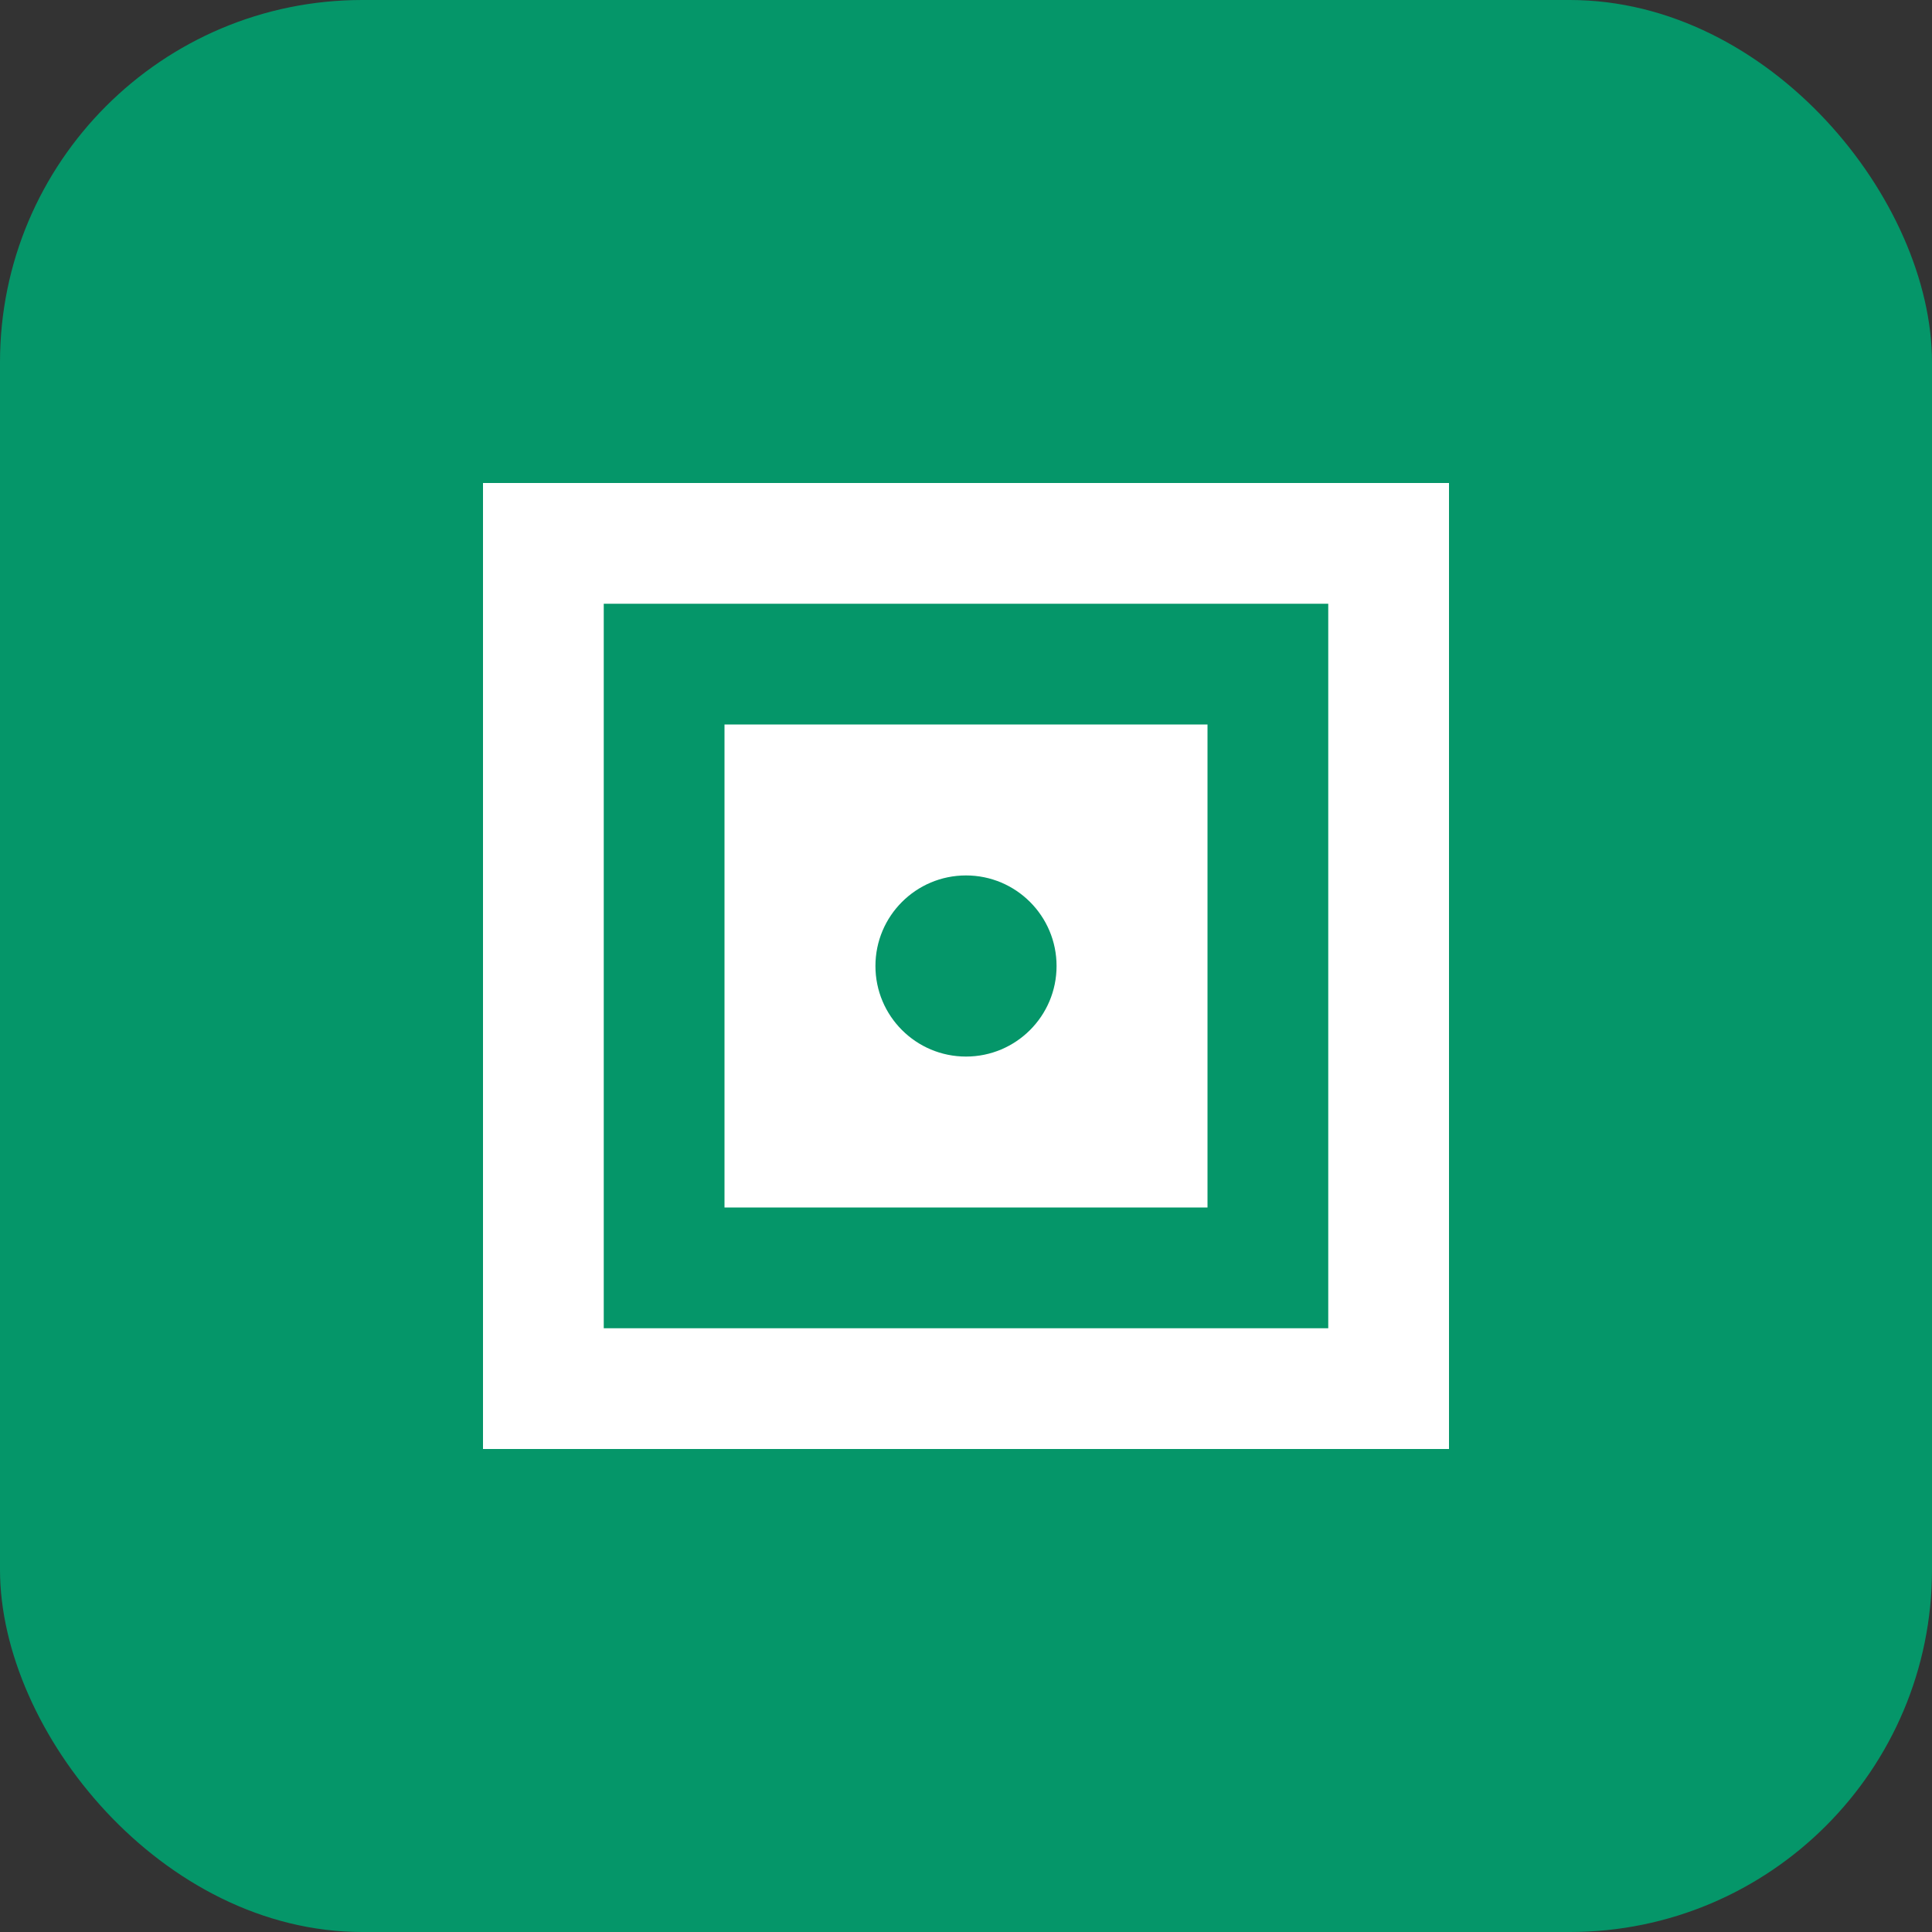
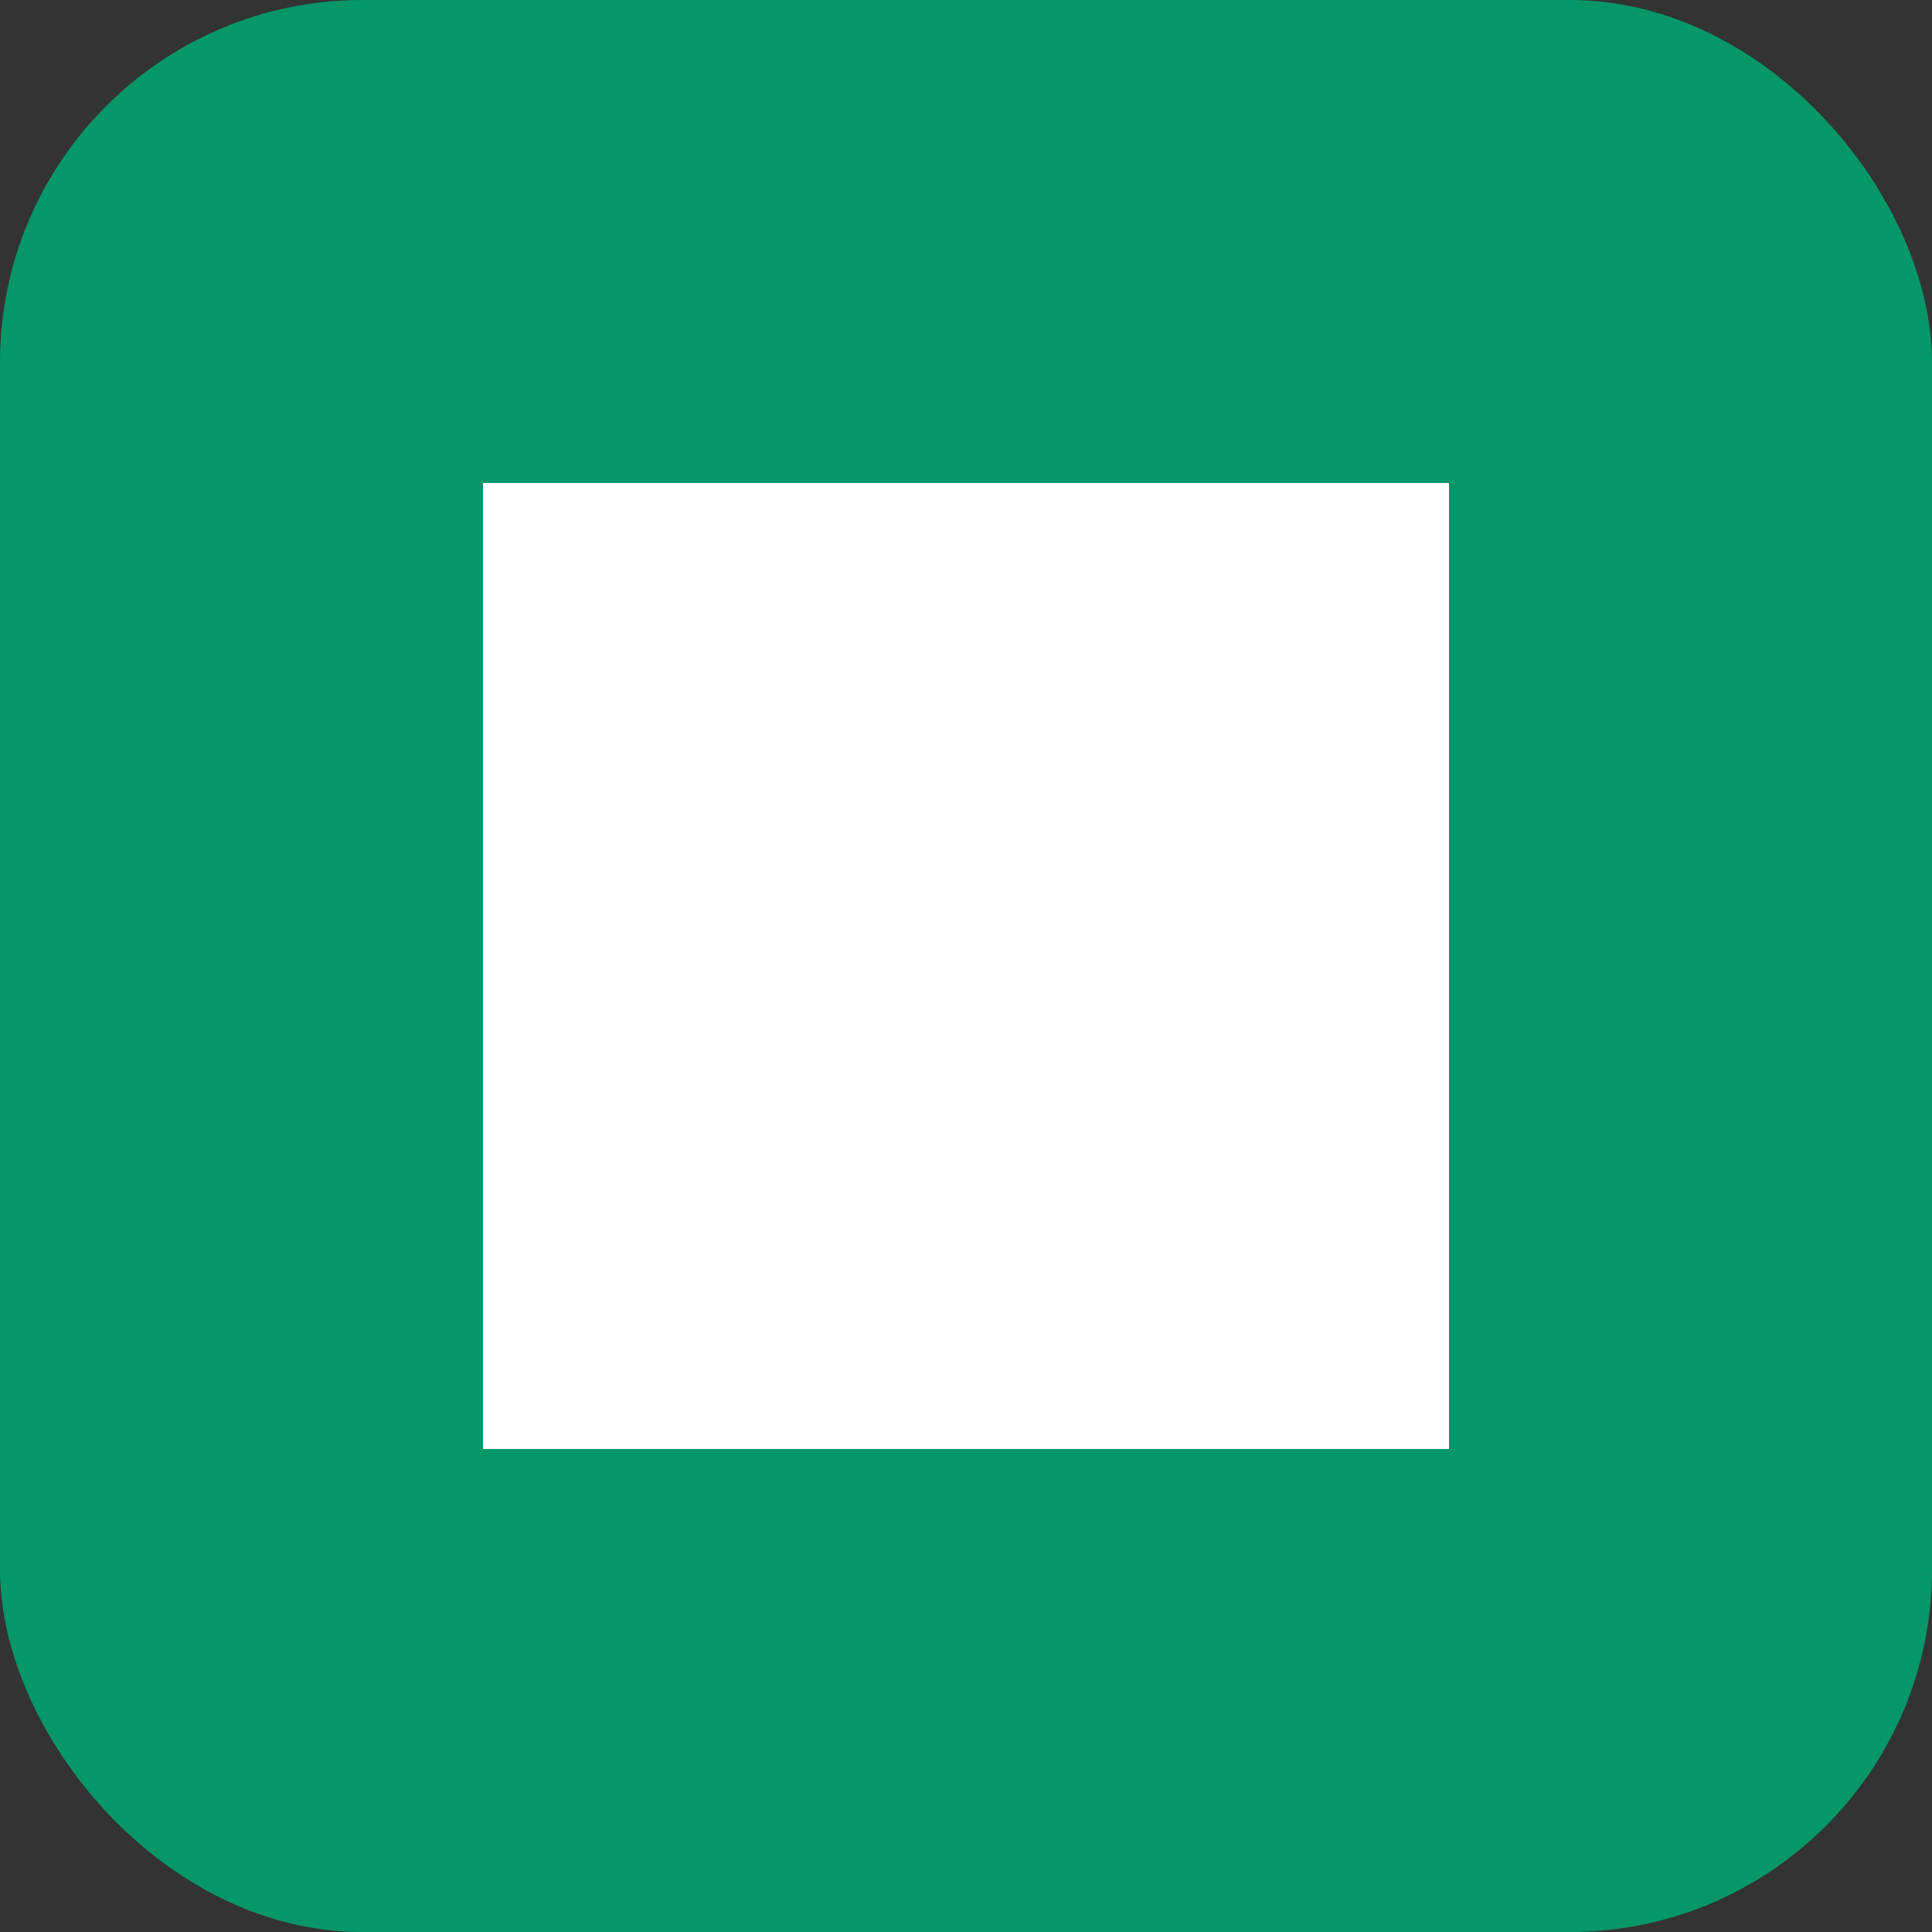
<svg xmlns="http://www.w3.org/2000/svg" width="64" height="64" viewBox="0 0 64 64" fill="none">
  <rect x="0" y="0" width="64" height="64" fill="#333333" stroke="none" />
  <rect width="64" height="64" rx="12" fill="#059669" />
  <path d="M16 16h32v32H16z" fill="white" />
-   <path d="M20 20h24v24H20z" fill="#059669" />
-   <rect x="24" y="24" width="16" height="16" fill="white" />
-   <circle cx="32" cy="32" r="3" fill="#059669" />
</svg>